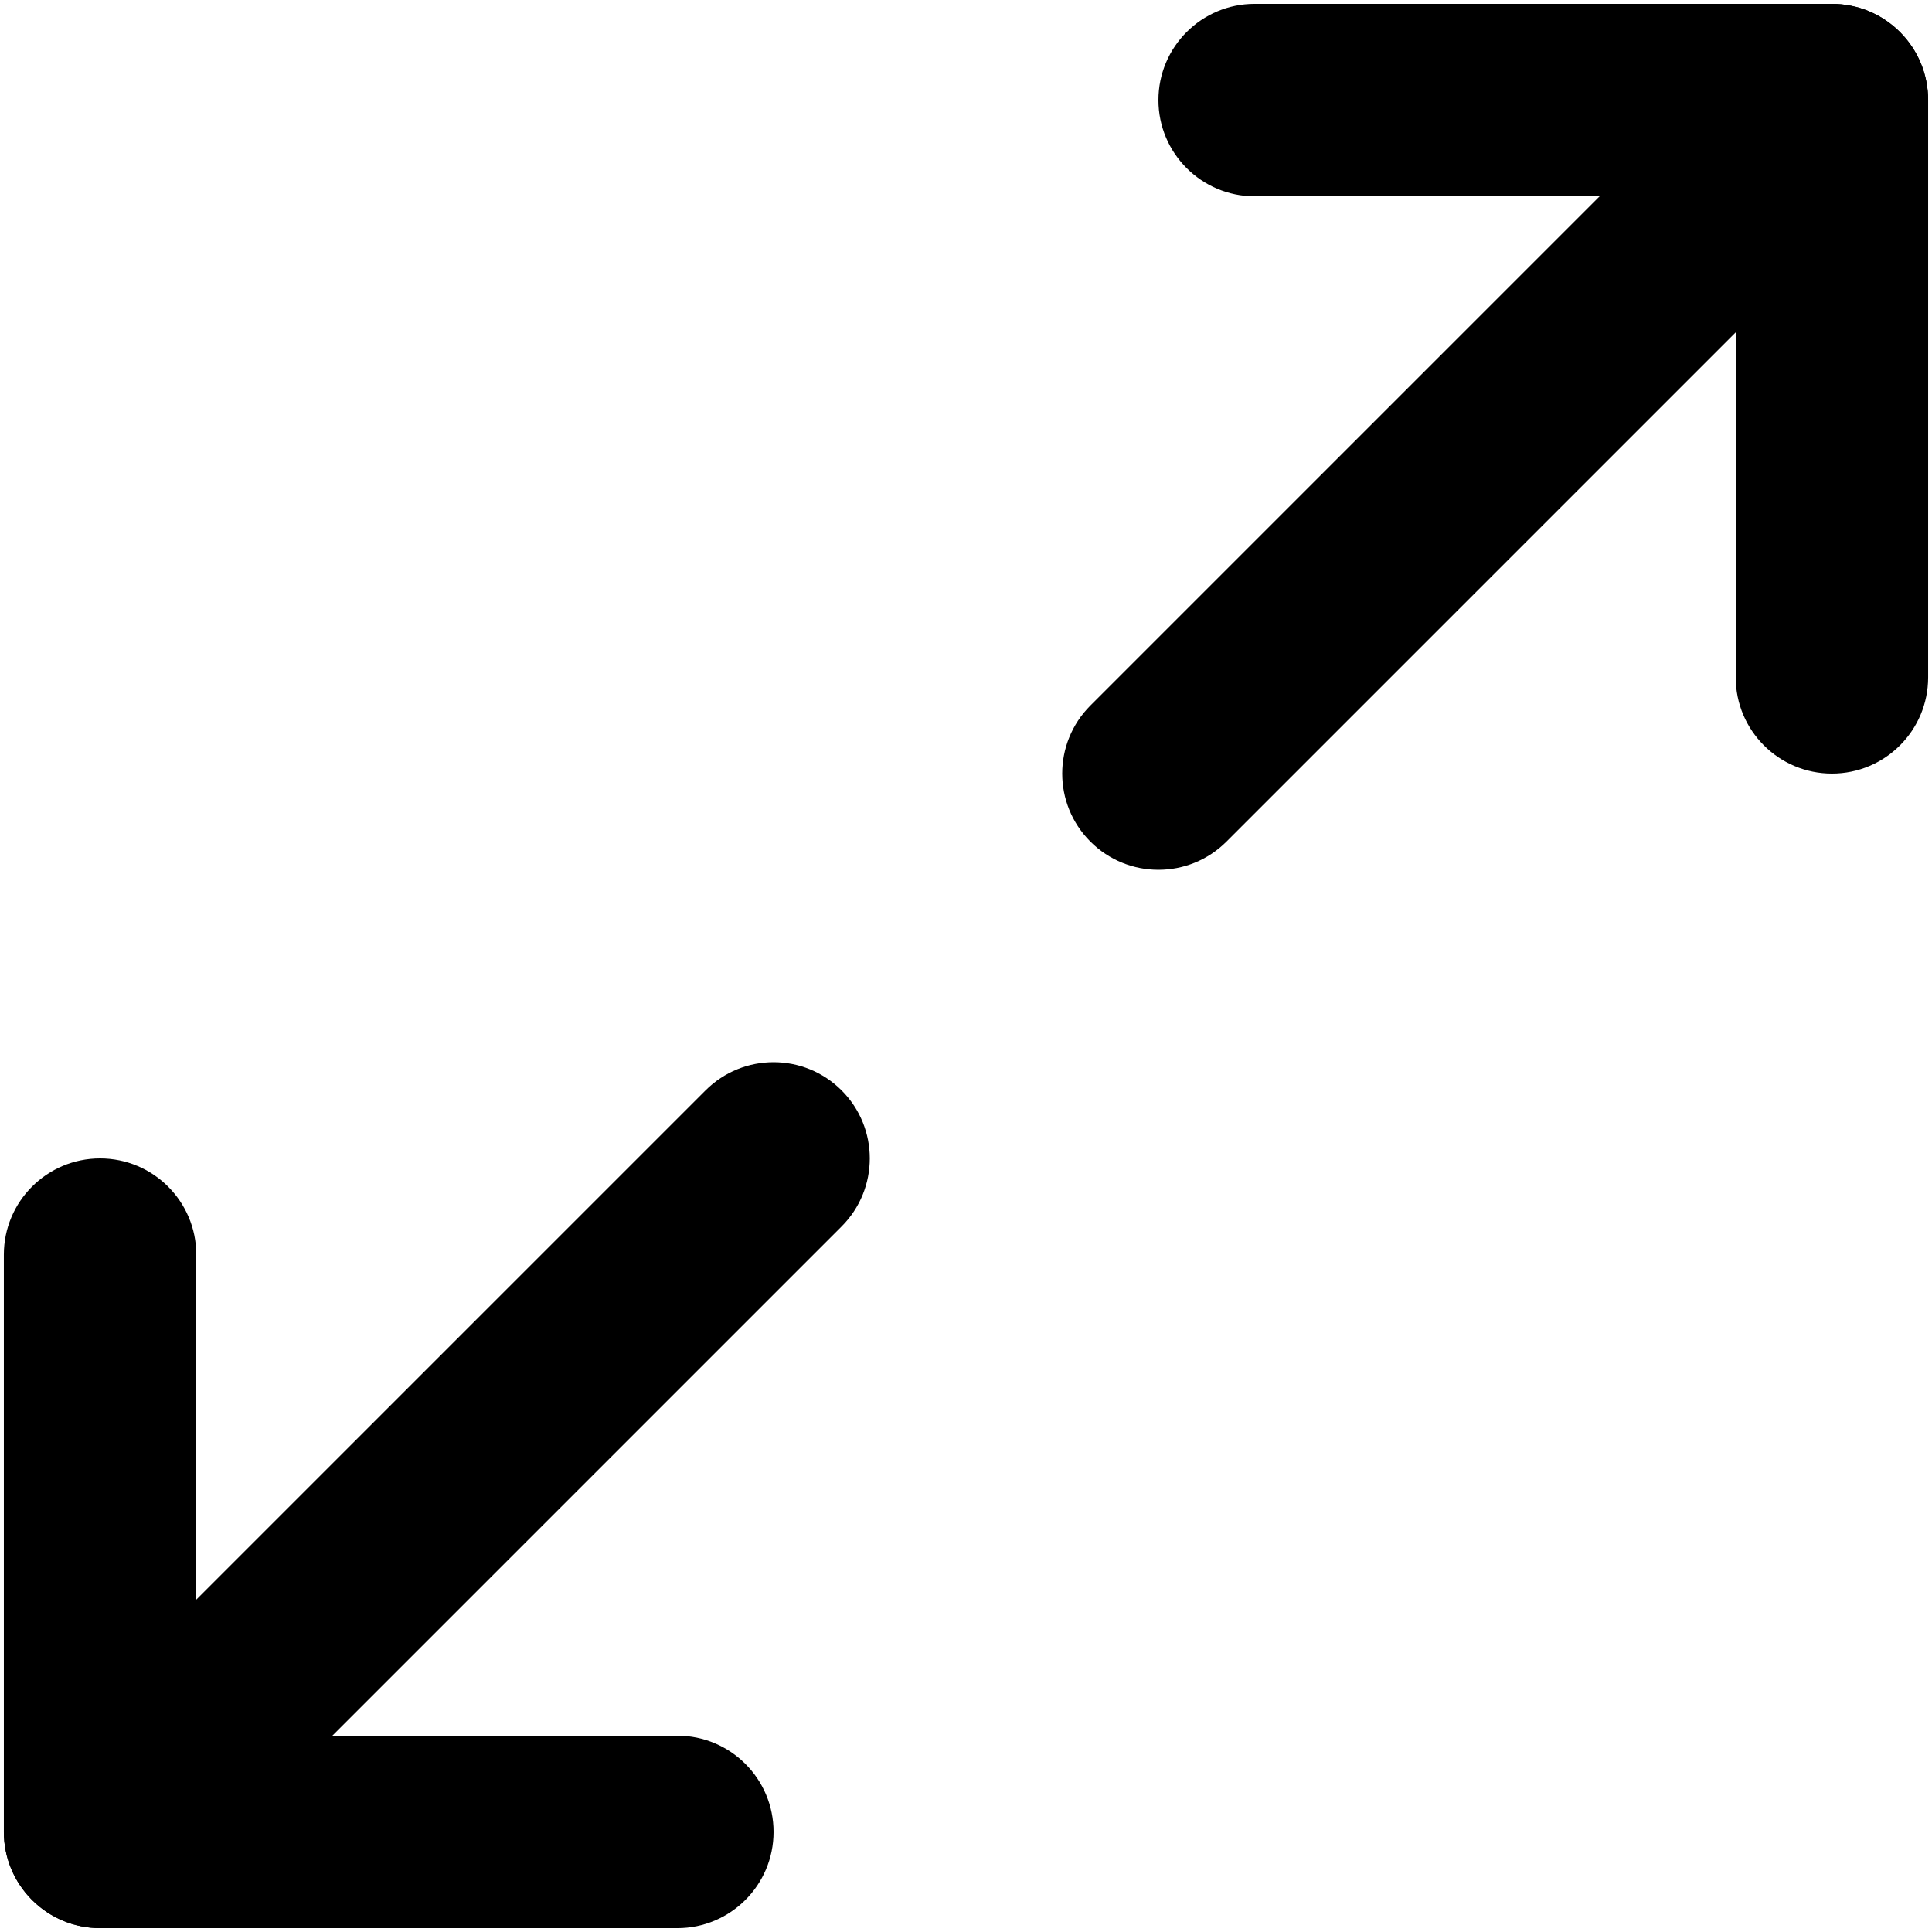
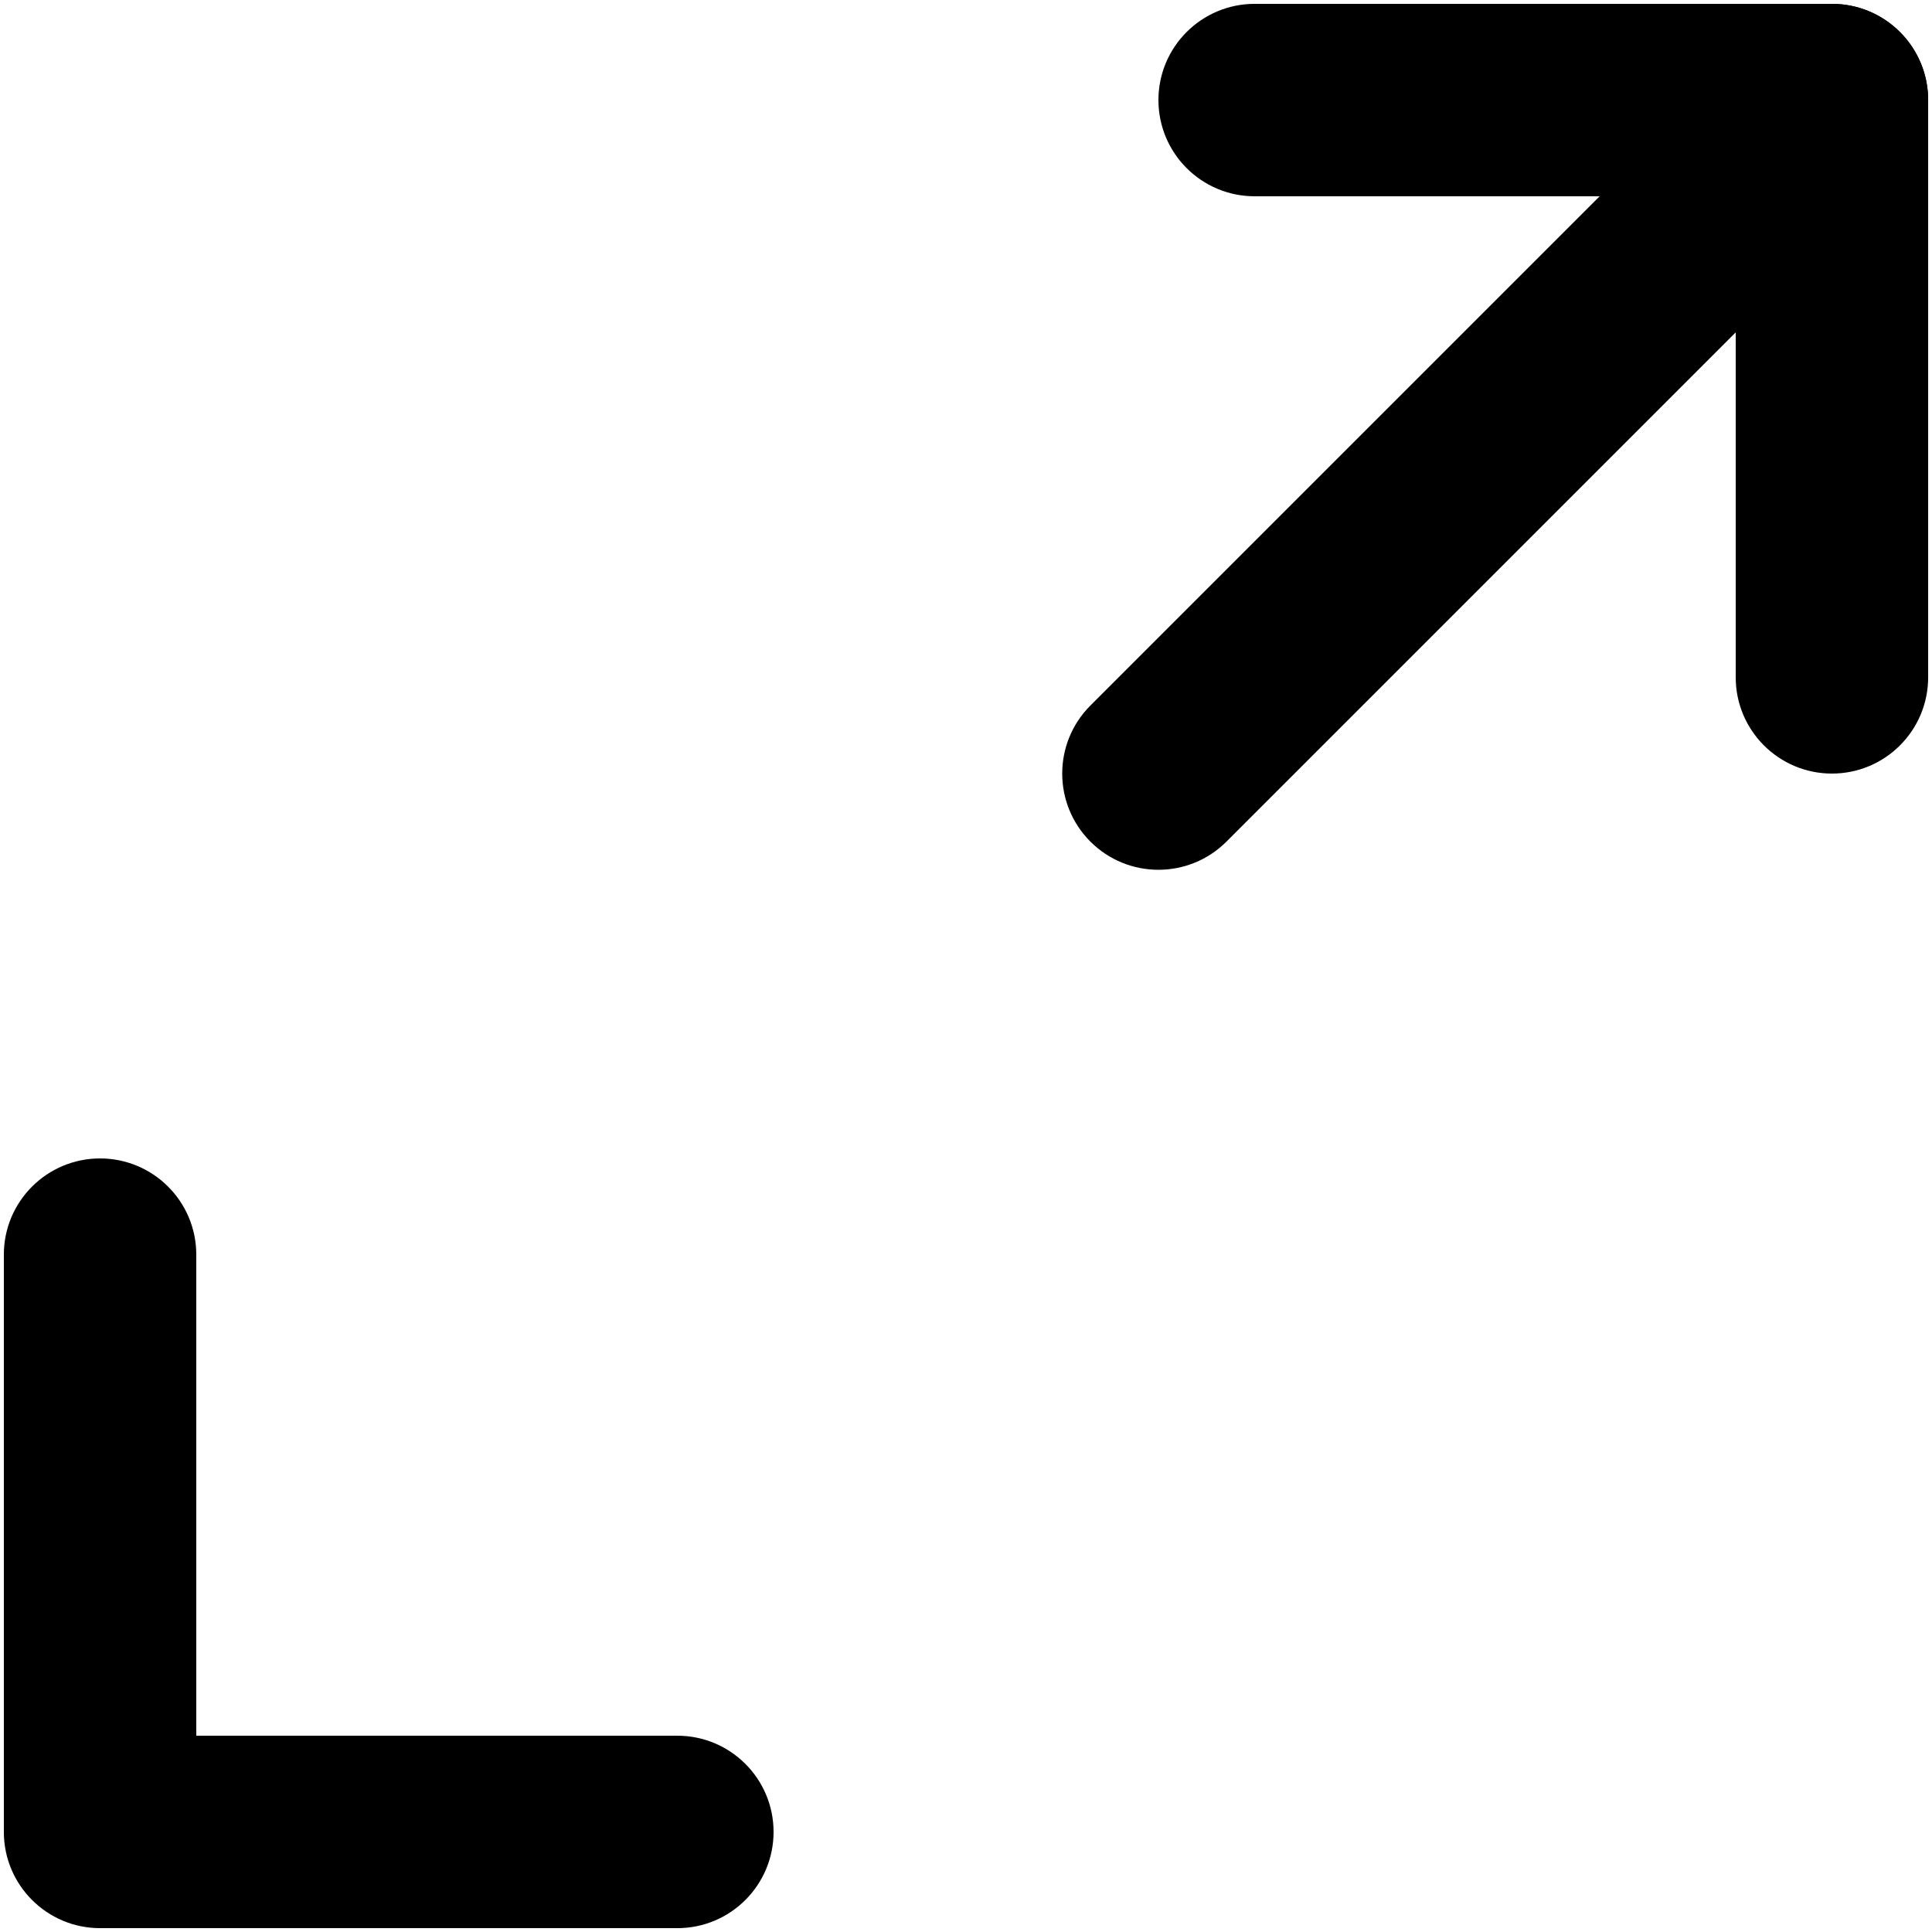
<svg xmlns="http://www.w3.org/2000/svg" version="1.1" width="1024" height="1024" viewBox="0 0 1024 1024">
  <title />
  <g id="icomoon-ignore">
</g>
  <path fill="#000" d="M919.968 104.032h-254.98c-28.164 0-50.996-22.832-50.996-50.996s22.832-50.996 50.996-50.996h305.976c28.164 0 50.996 22.832 50.996 50.996v305.976c0 28.164-22.832 50.996-50.996 50.996s-50.996-22.832-50.996-50.996v-254.98z" />
  <path fill="#000" d="M104.032 919.968h254.98c28.164 0 50.996 22.832 50.996 50.996s-22.832 50.996-50.996 50.996h-305.976c-28.164 0-50.996-22.832-50.996-50.996v-305.976c0-28.164 22.832-50.996 50.996-50.996s50.996 22.832 50.996 50.996v254.98z" />
  <path fill="#000" d="M934.905 16.976c19.915-19.915 52.204-19.915 72.119 0s19.915 52.204 0 72.119l-356.972 356.972c-19.915 19.915-52.204 19.915-72.119 0s-19.915-52.204 0-72.119l356.972-356.972z" />
-   <path fill="#000" d="M89.095 1007.024c-19.915 19.915-52.204 19.915-72.119 0s-19.915-52.204 0-72.119l356.972-356.972c19.915-19.915 52.204-19.915 72.119 0s19.915 52.204 0 72.119l-356.972 356.972z" />
</svg>